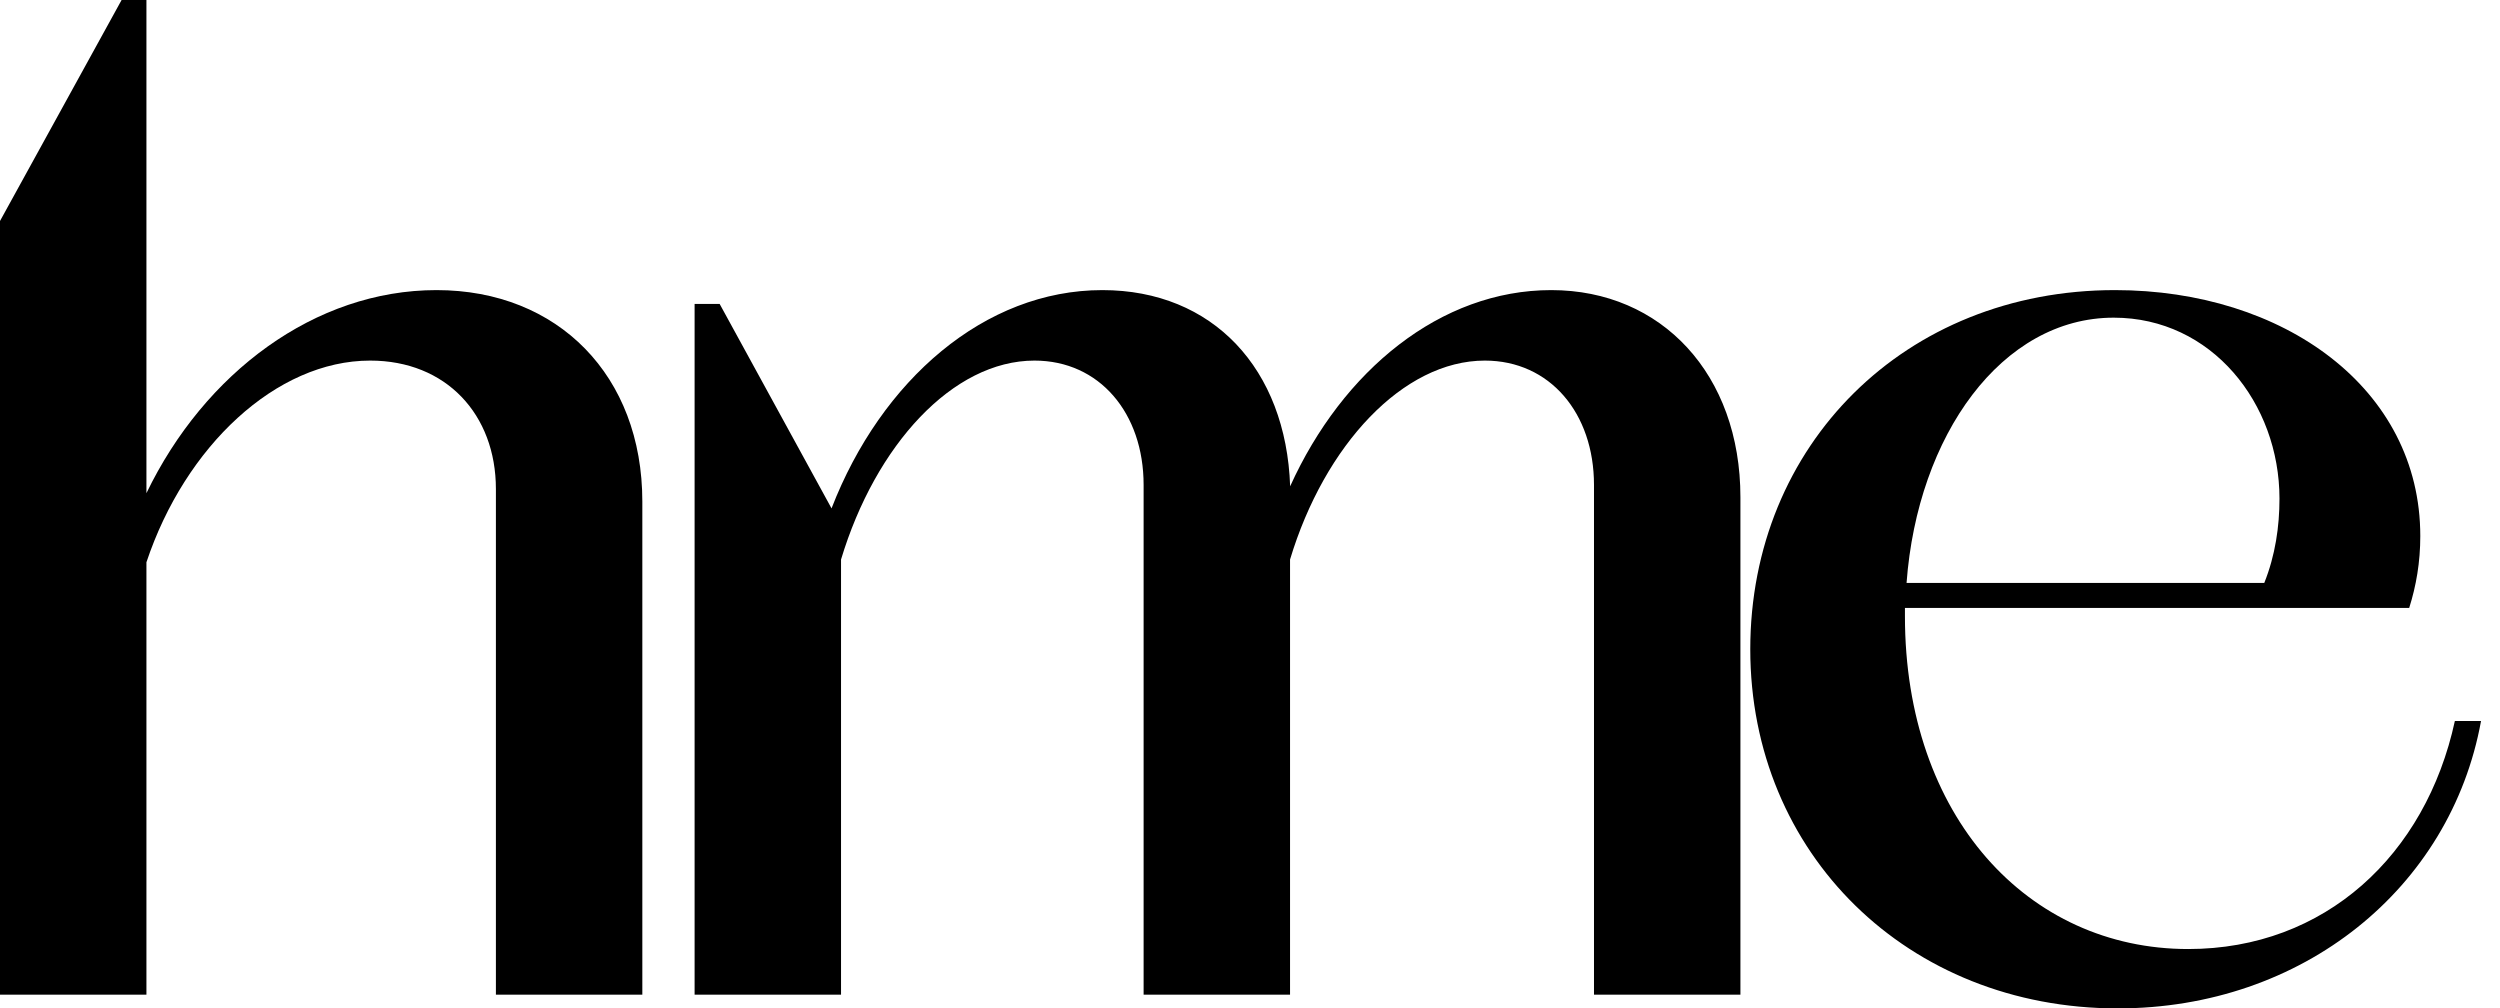
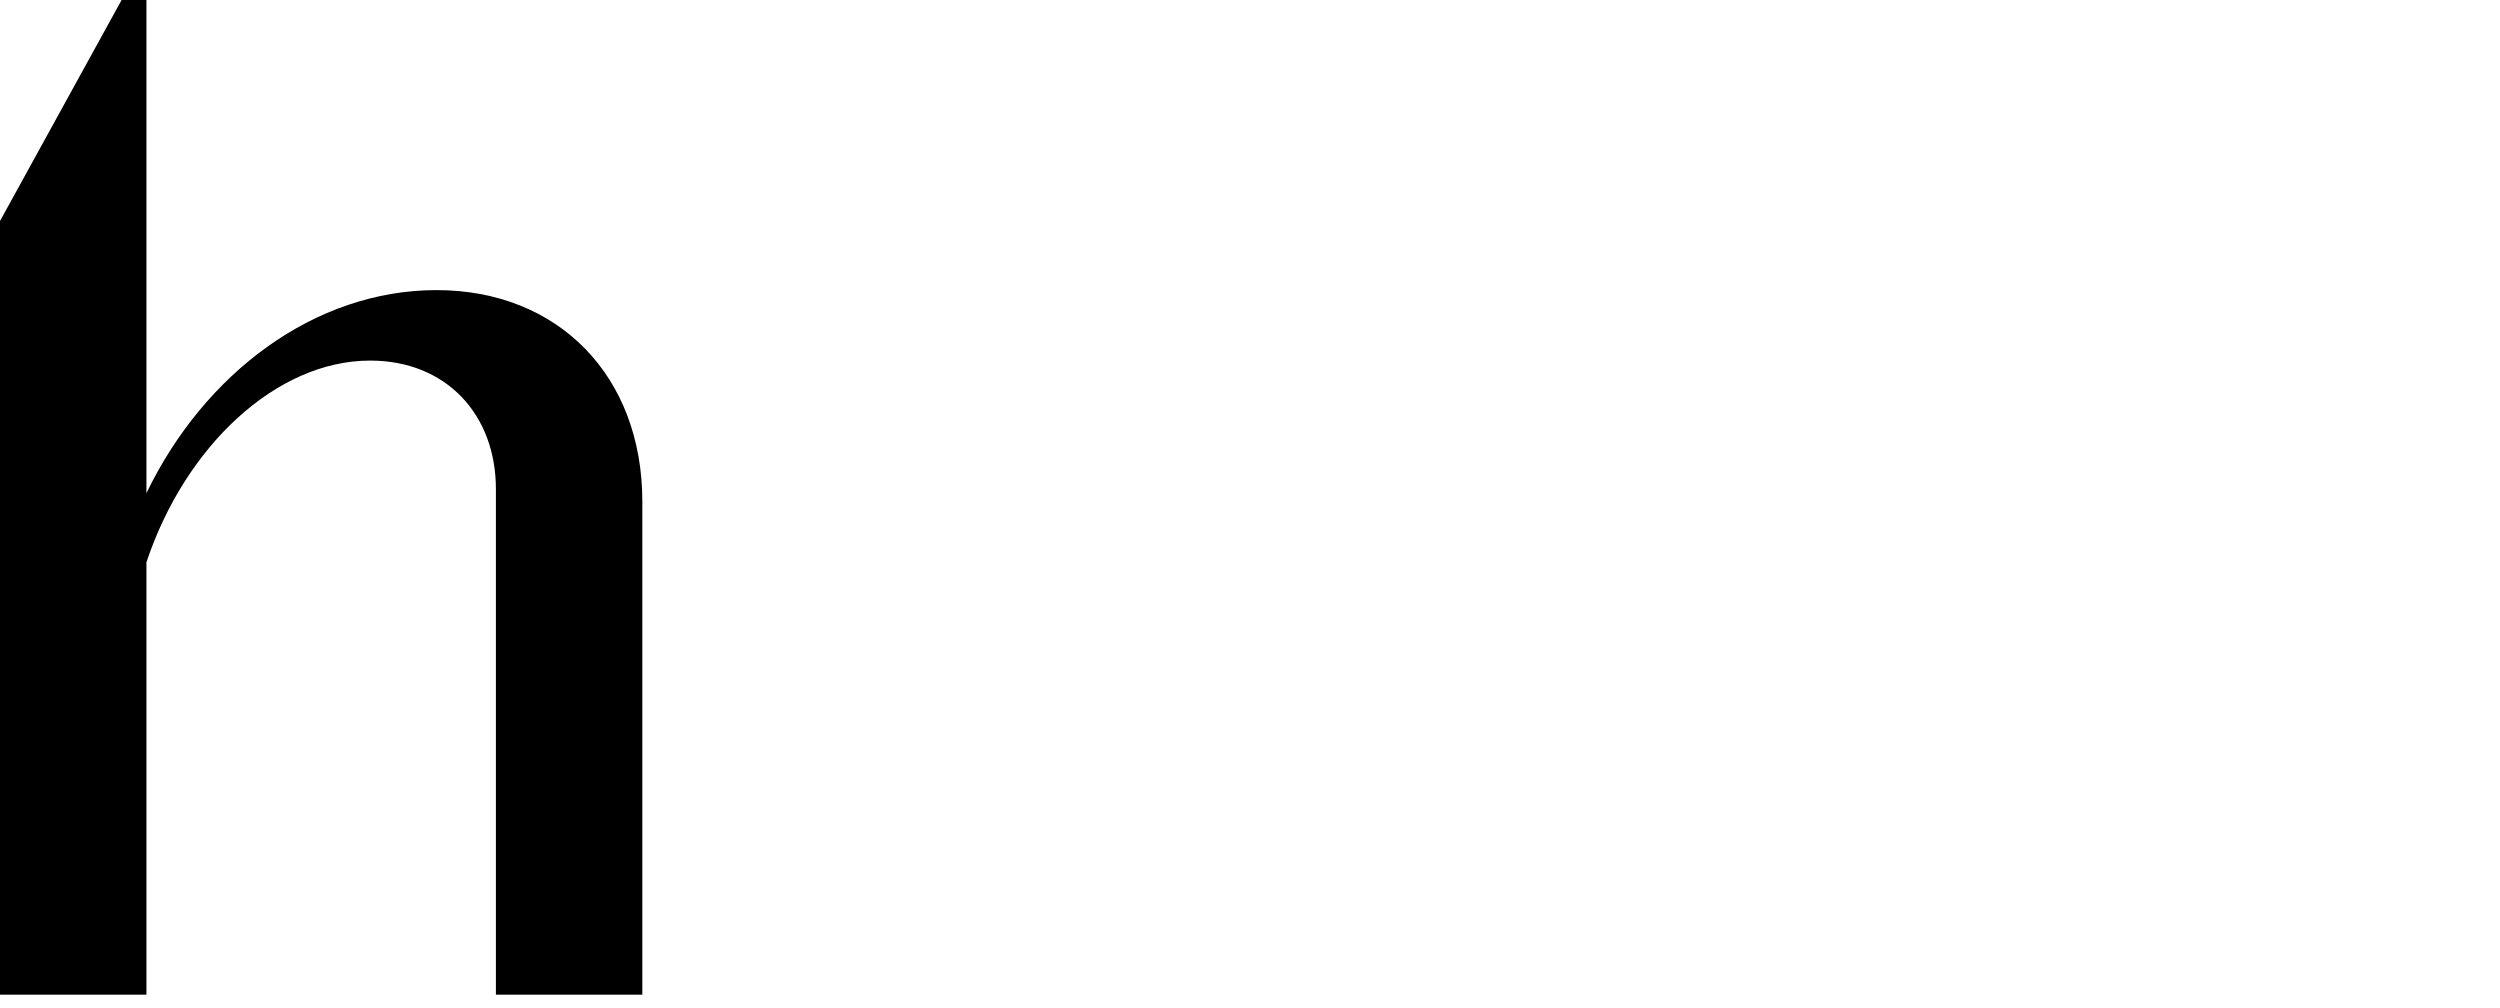
<svg xmlns="http://www.w3.org/2000/svg" width="119" height="48" viewBox="0 0 119 48" fill="none">
  <g id="logo">
    <path id="Vector" d="M0 10.52L5.788 0H6.97V23.475C9.731 17.751 14.991 13.809 20.779 13.809C26.568 13.809 30.575 17.888 30.575 23.872V47.347H23.605V23.279C23.605 19.728 21.236 17.164 17.621 17.164C13.15 17.164 8.81 21.242 6.97 26.764V47.347H0V10.52Z" fill="black" />
-     <path id="Vector_2" d="M33.075 14.468H34.256L39.581 24.199C41.95 18.084 46.878 13.809 52.471 13.809C57.731 13.809 61.216 17.555 61.411 23.148C63.911 17.627 68.577 13.809 73.838 13.809C79.098 13.809 82.844 17.823 82.844 23.671V47.347H75.874V23.083C75.874 19.663 73.772 17.164 70.679 17.164C66.796 17.164 63.05 21.177 61.406 26.633V47.347H54.436V23.083C54.436 19.663 52.334 17.164 49.241 17.164C45.358 17.164 41.677 21.177 40.033 26.633V47.347H33.063V14.468H33.075Z" fill="black" />
-     <path id="Vector_3" d="M83.313 30.908C83.313 21.177 90.681 13.809 100.672 13.809C108.693 13.809 115.206 18.476 115.206 25.517C115.206 26.764 115.01 27.886 114.678 28.937H90.675V29.328C90.675 38.863 96.528 45.174 104.157 45.174C110.67 45.174 115.467 40.703 116.851 34.321H118.097C116.649 42.277 109.613 48 100.803 48C90.805 48 83.313 40.632 83.313 30.902V30.908ZM90.746 27.749H107.779C108.307 26.431 108.503 25.054 108.503 23.736C108.503 19.2 105.279 15.121 100.613 15.121C95.288 15.121 91.274 20.708 90.752 27.749H90.746Z" fill="black" />
  </g>
</svg>